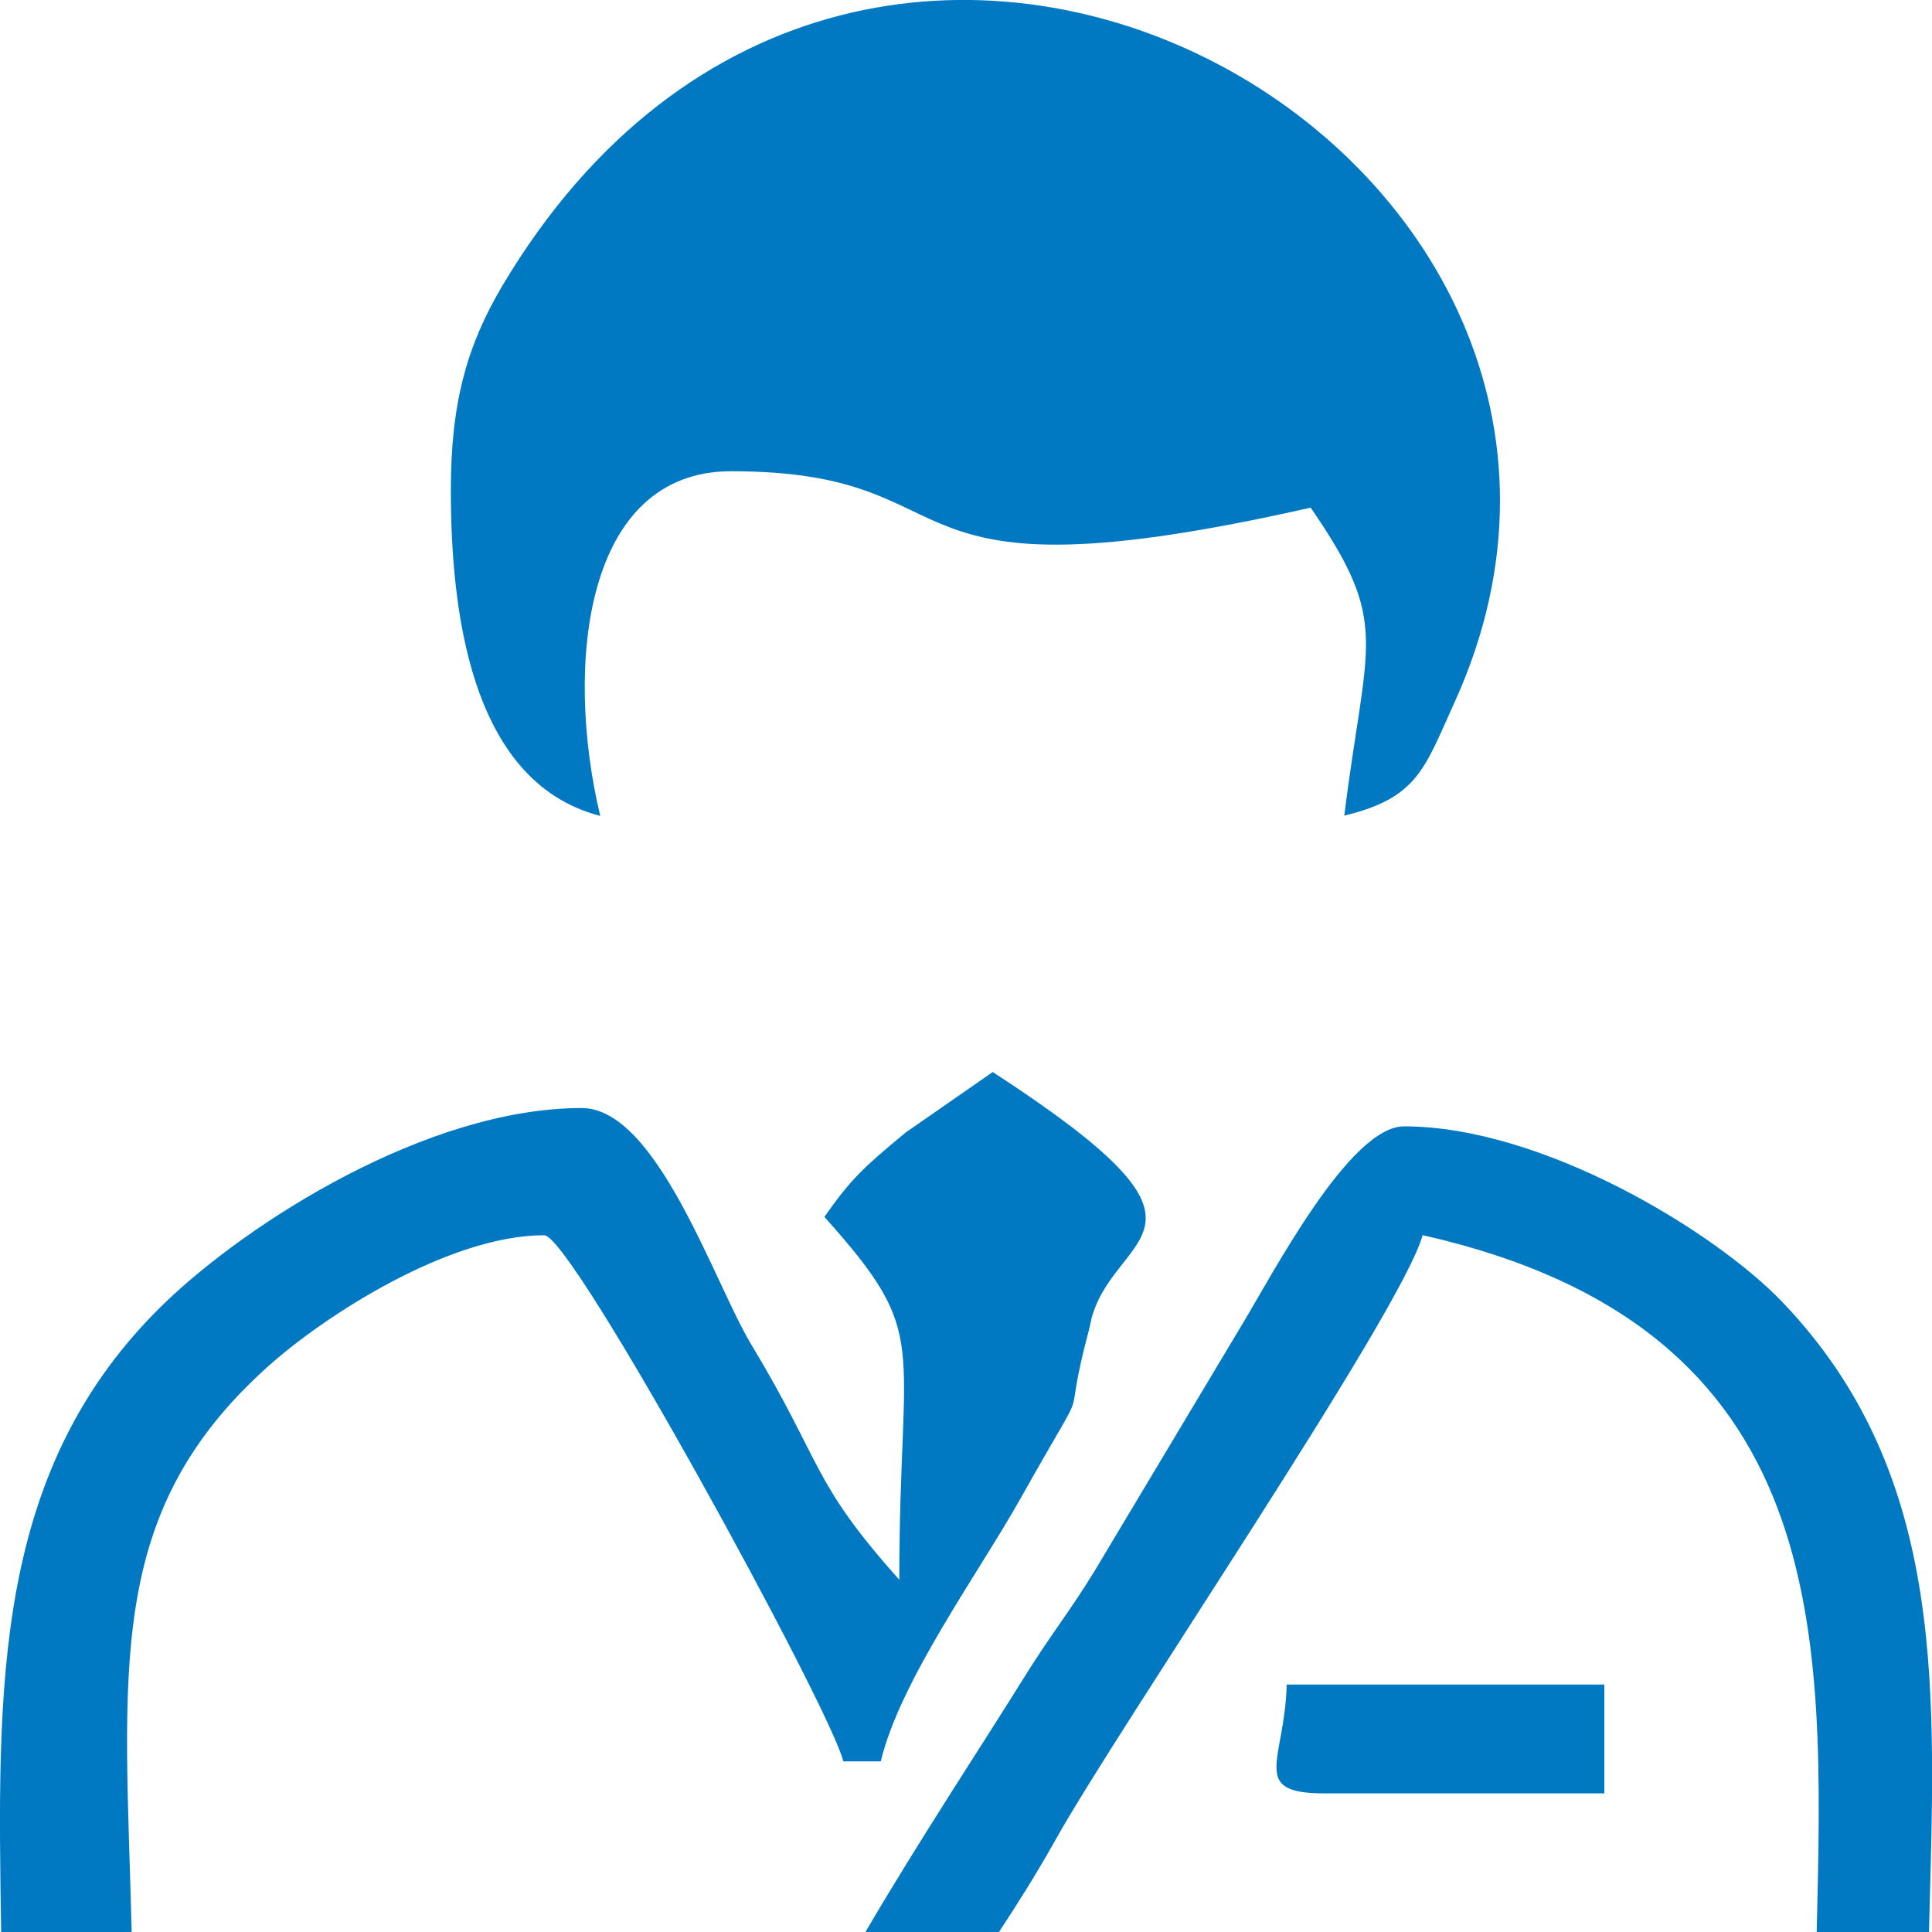
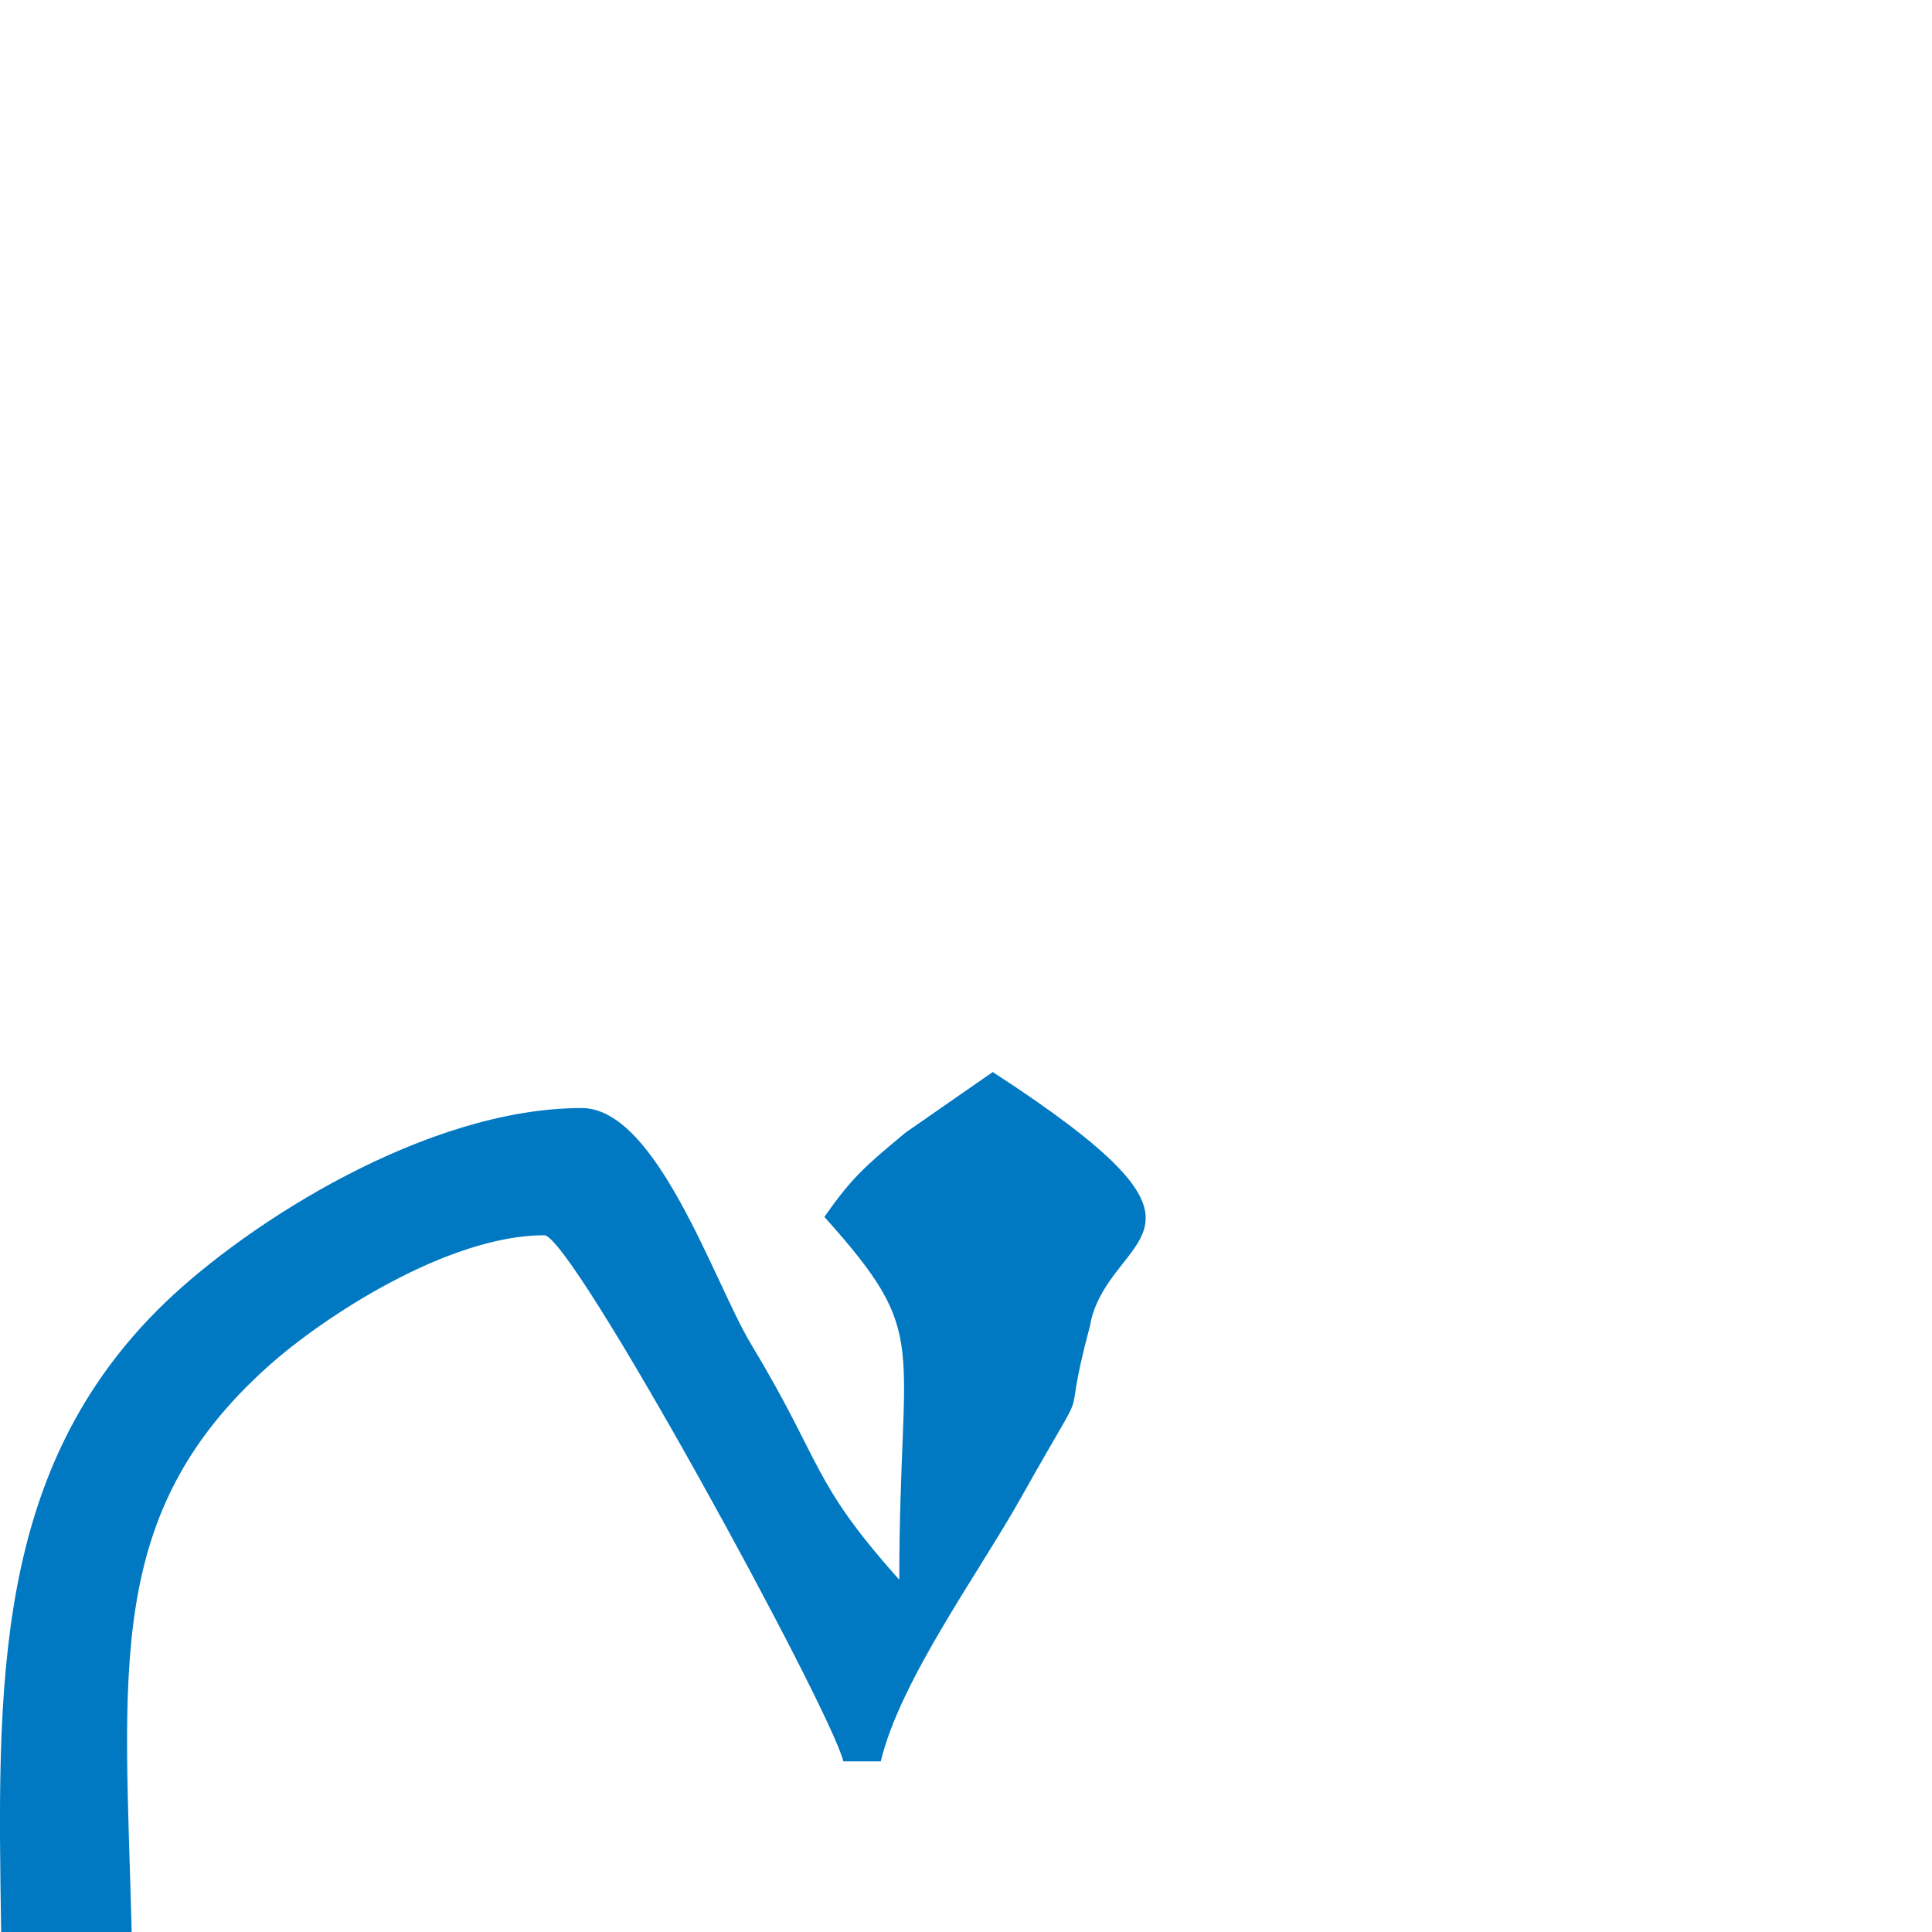
<svg xmlns="http://www.w3.org/2000/svg" xmlns:ns1="http://ns.adobe.com/AdobeIllustrator/10.0/" version="1.1" ns1:viewOrigin="298.4995 158.9995" ns1:rulerOrigin="-298.4995 -134" ns1:pageBounds="298.4995 158.9995 323.4995 134" x="0px" y="0px" width="25px" height="25px" viewBox="0 0 25 25" enable-background="new 0 0 25 25" xml:space="preserve">
  <g id="Слой_1" ns1:layer="yes" ns1:dimmedPercent="50" ns1:rgbTrio="#4F008000FFFF">
    <g>
-       <path ns1:knockout="Off" fill-rule="evenodd" clip-rule="evenodd" fill="#0079C2" d="M5.834,6.334c0,1.493,0.224,3.782,1.933,4.224    c-0.468-1.961-0.199-4.46,1.693-4.46c3.308,0,1.726,1.776,7.5,0.471c1.041,1.512,0.72,1.692,0.435,3.985    c0.952-0.229,1.038-0.61,1.429-1.471c3.211-7.076-7.609-13.308-12.322-5.388C6.05,4.458,5.834,5.195,5.834,6.334L5.834,6.334z" />
      <path ns1:knockout="Off" fill-rule="evenodd" clip-rule="evenodd" fill="#0079C2" d="M10.668,15.747    c1.396,1.559,0.969,1.542,0.969,4.695c-1.152-1.289-0.977-1.489-1.925-3.06c-0.476-0.798-1.213-3.044-2.185-3.044    c-2.002,0-4.313,1.481-5.392,2.519C-0.099,19.01-0.034,21.818,0.015,25h1.689c-0.085-3.386-0.362-5.416,1.766-7.32    c0.712-0.639,2.328-1.696,3.573-1.696c0.362,0,3.703,6.124,3.87,6.808h0.484c0.252-1.05,1.27-2.441,1.811-3.406    c1.013-1.803,0.484-0.676,0.887-2.193c0.017-0.061,0.024-0.126,0.045-0.188c0.354-1.106,1.9-1.058-1.294-3.133l-1.127,0.783    C11.198,15.087,11.019,15.242,10.668,15.747L10.668,15.747z" />
-       <path ns1:knockout="Off" fill-rule="evenodd" clip-rule="evenodd" fill="#0079C2" d="M12.927,25    c0.232-0.354,0.468-0.724,0.729-1.188c0.802-1.441,4.48-6.833,4.753-7.829c5.351,1.208,5.188,5.188,5.099,9.017h1.453    c0.077-3.063,0.26-5.888-1.889-8.143c-0.879-0.923-3.117-2.282-4.903-2.282c-0.716,0-1.721,1.953-2.132,2.624l-1.868,3.121    c-0.338,0.554-0.562,0.811-0.944,1.429c-0.427,0.691-1.355,2.1-2.026,3.251H12.927L12.927,25z" />
-       <path ns1:knockout="Off" fill-rule="evenodd" clip-rule="evenodd" fill="#0079C2" d="M17.135,23.206h3.625v-1.408H16.65    C16.626,22.782,16.158,23.206,17.135,23.206L17.135,23.206z" />
    </g>
  </g>
</svg>